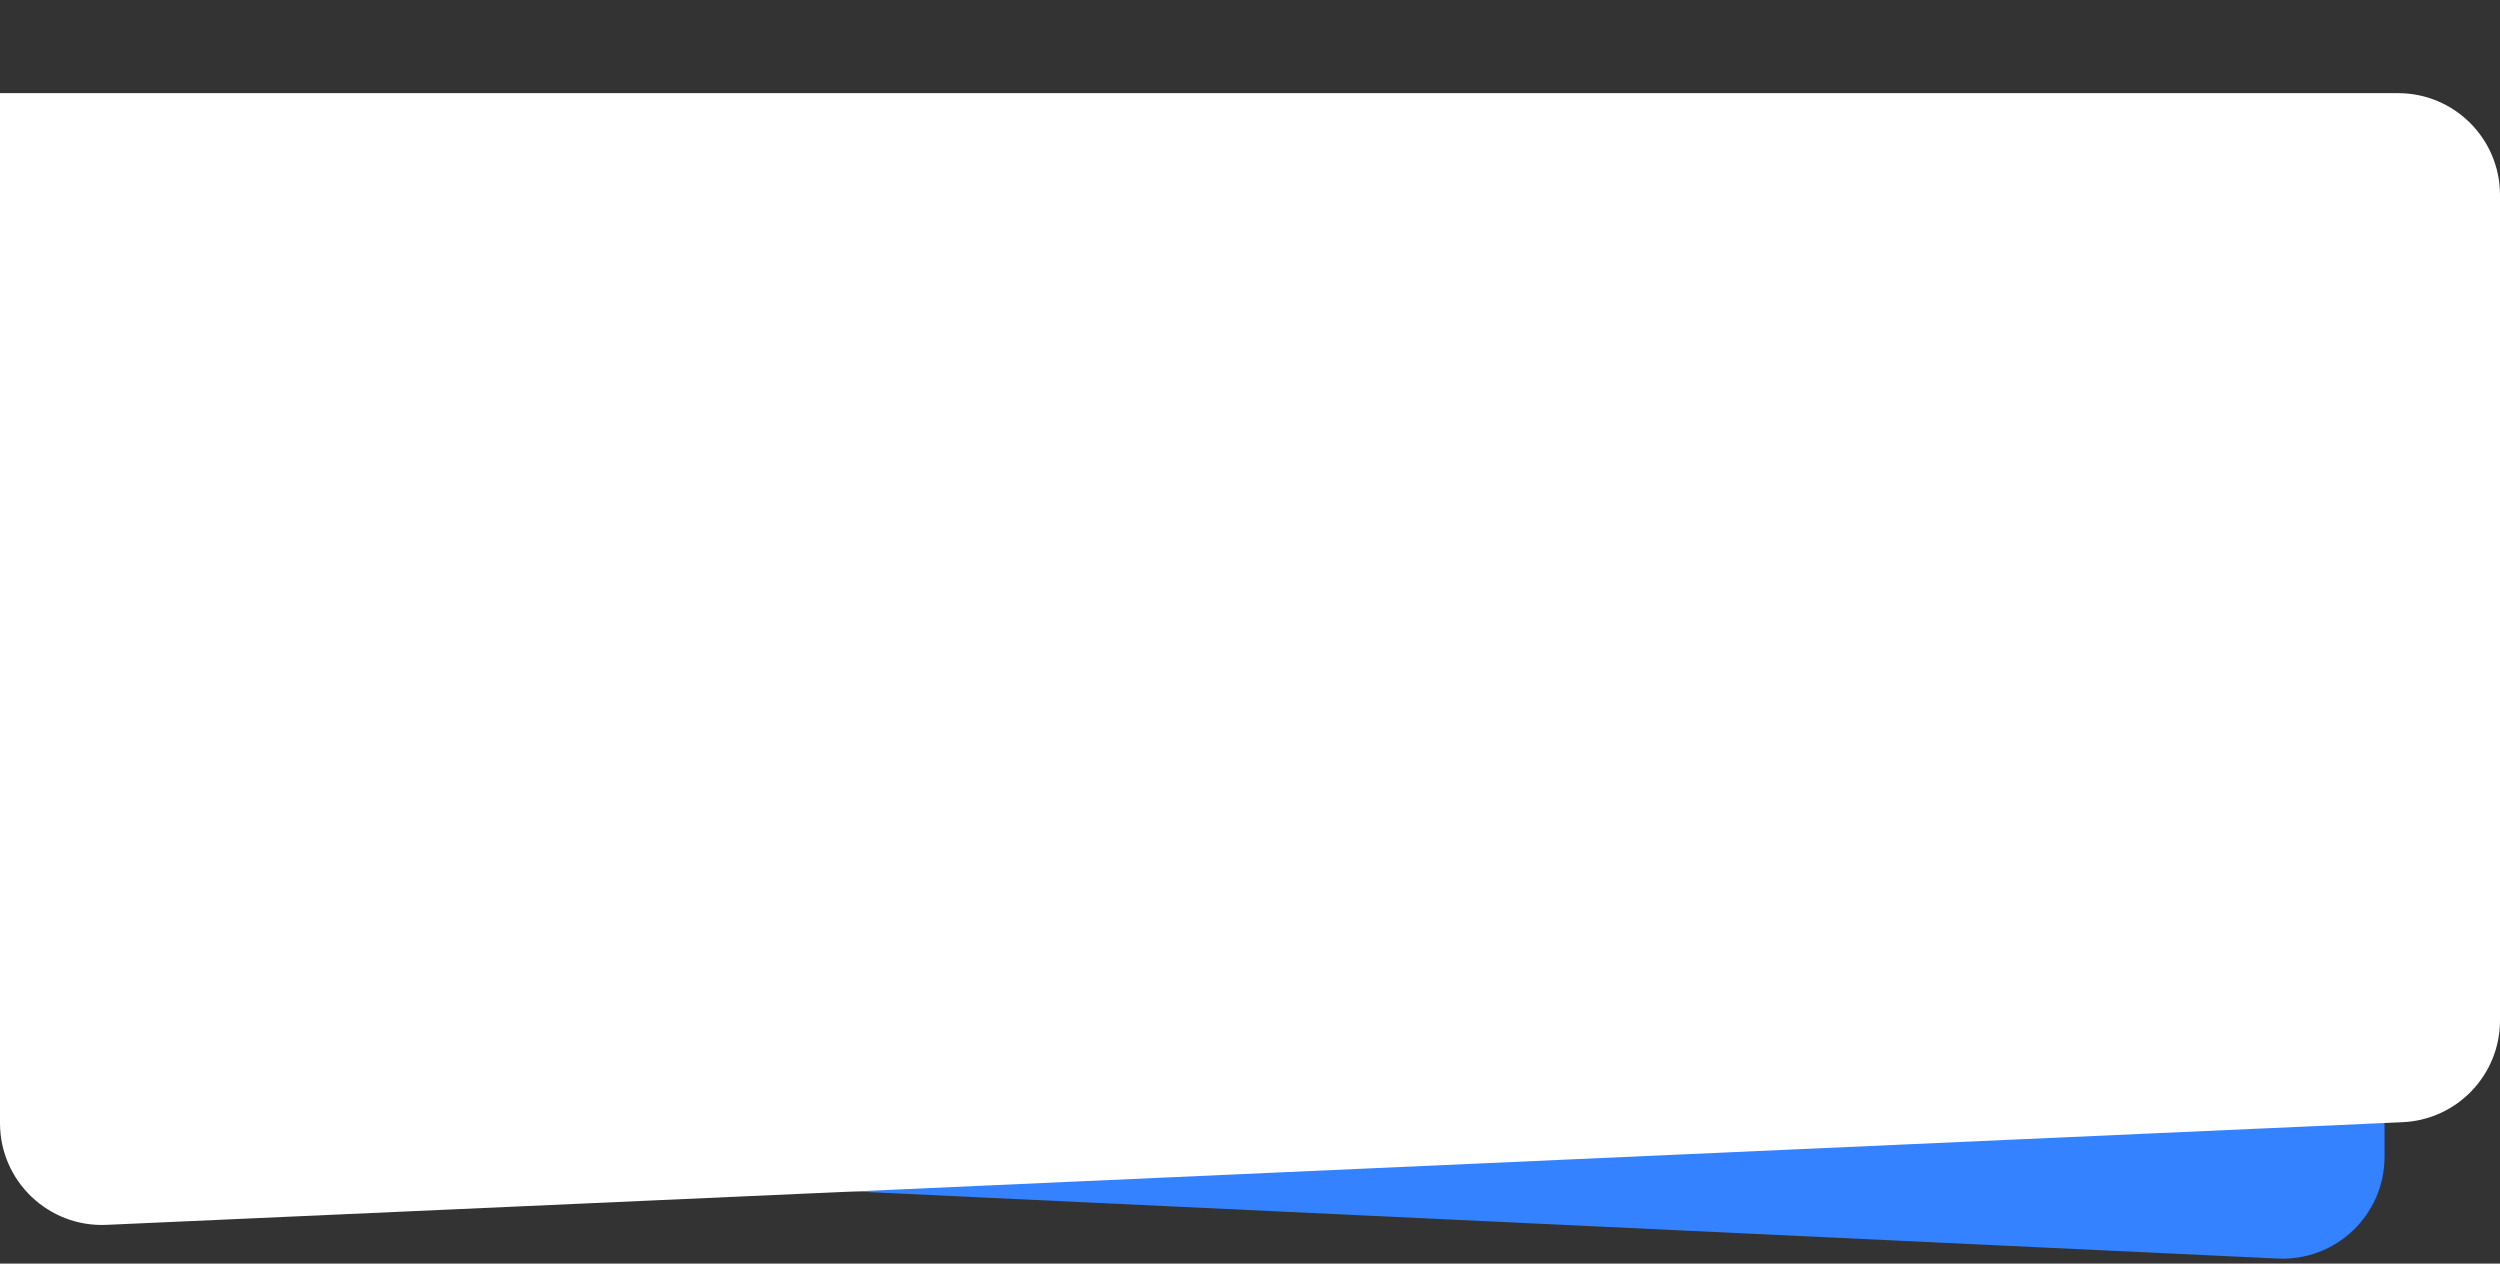
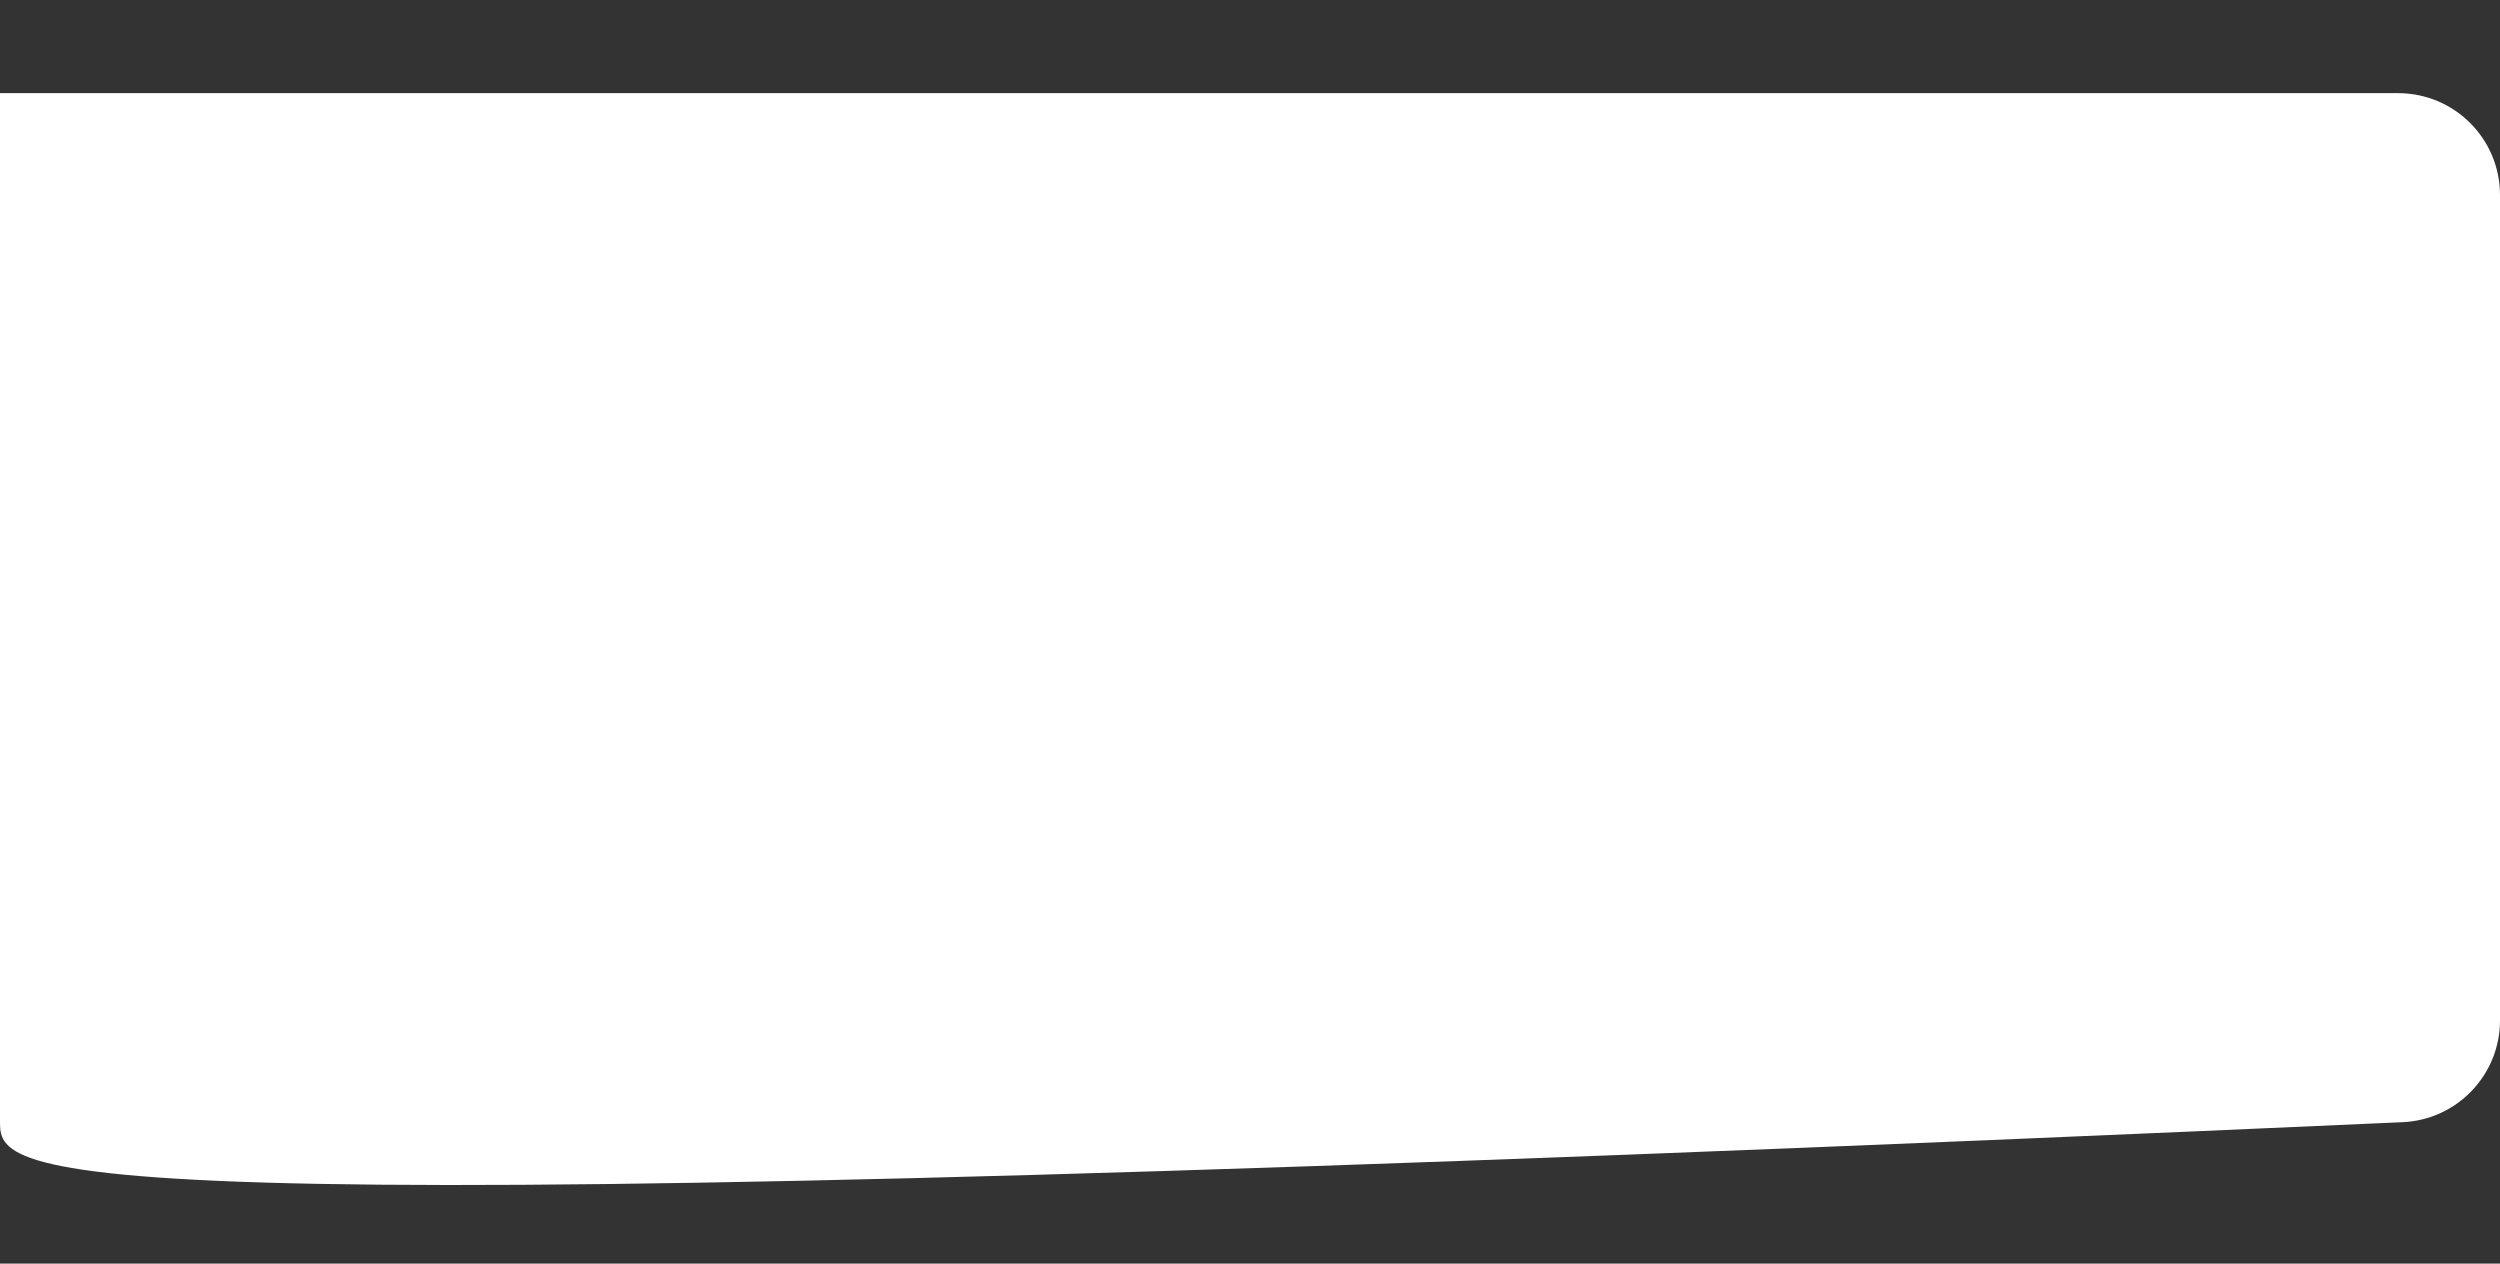
<svg xmlns="http://www.w3.org/2000/svg" width="368" height="186" viewBox="0 0 368 186" fill="none">
  <rect x="0" y="0" width="368" height="186" fill="#333333" stroke="none" />
-   <path d="M16.294 170.219L335.294 185.259C343.846 185.663 351 178.838 351 170.276V18.712H17C8.716 18.712 2 25.428 2 33.712V155.236C2 163.246 8.293 169.842 16.294 170.219Z" fill="#3482FF" />
-   <path d="M353.67 165.186L15.67 180.299C7.131 180.681 0 173.862 0 165.314V13.712H353C361.284 13.712 368 20.428 368 28.712V150.201C368 158.225 361.686 164.828 353.67 165.186Z" fill="white" />
+   <path d="M353.67 165.186C7.131 180.681 0 173.862 0 165.314V13.712H353C361.284 13.712 368 20.428 368 28.712V150.201C368 158.225 361.686 164.828 353.67 165.186Z" fill="white" />
</svg>